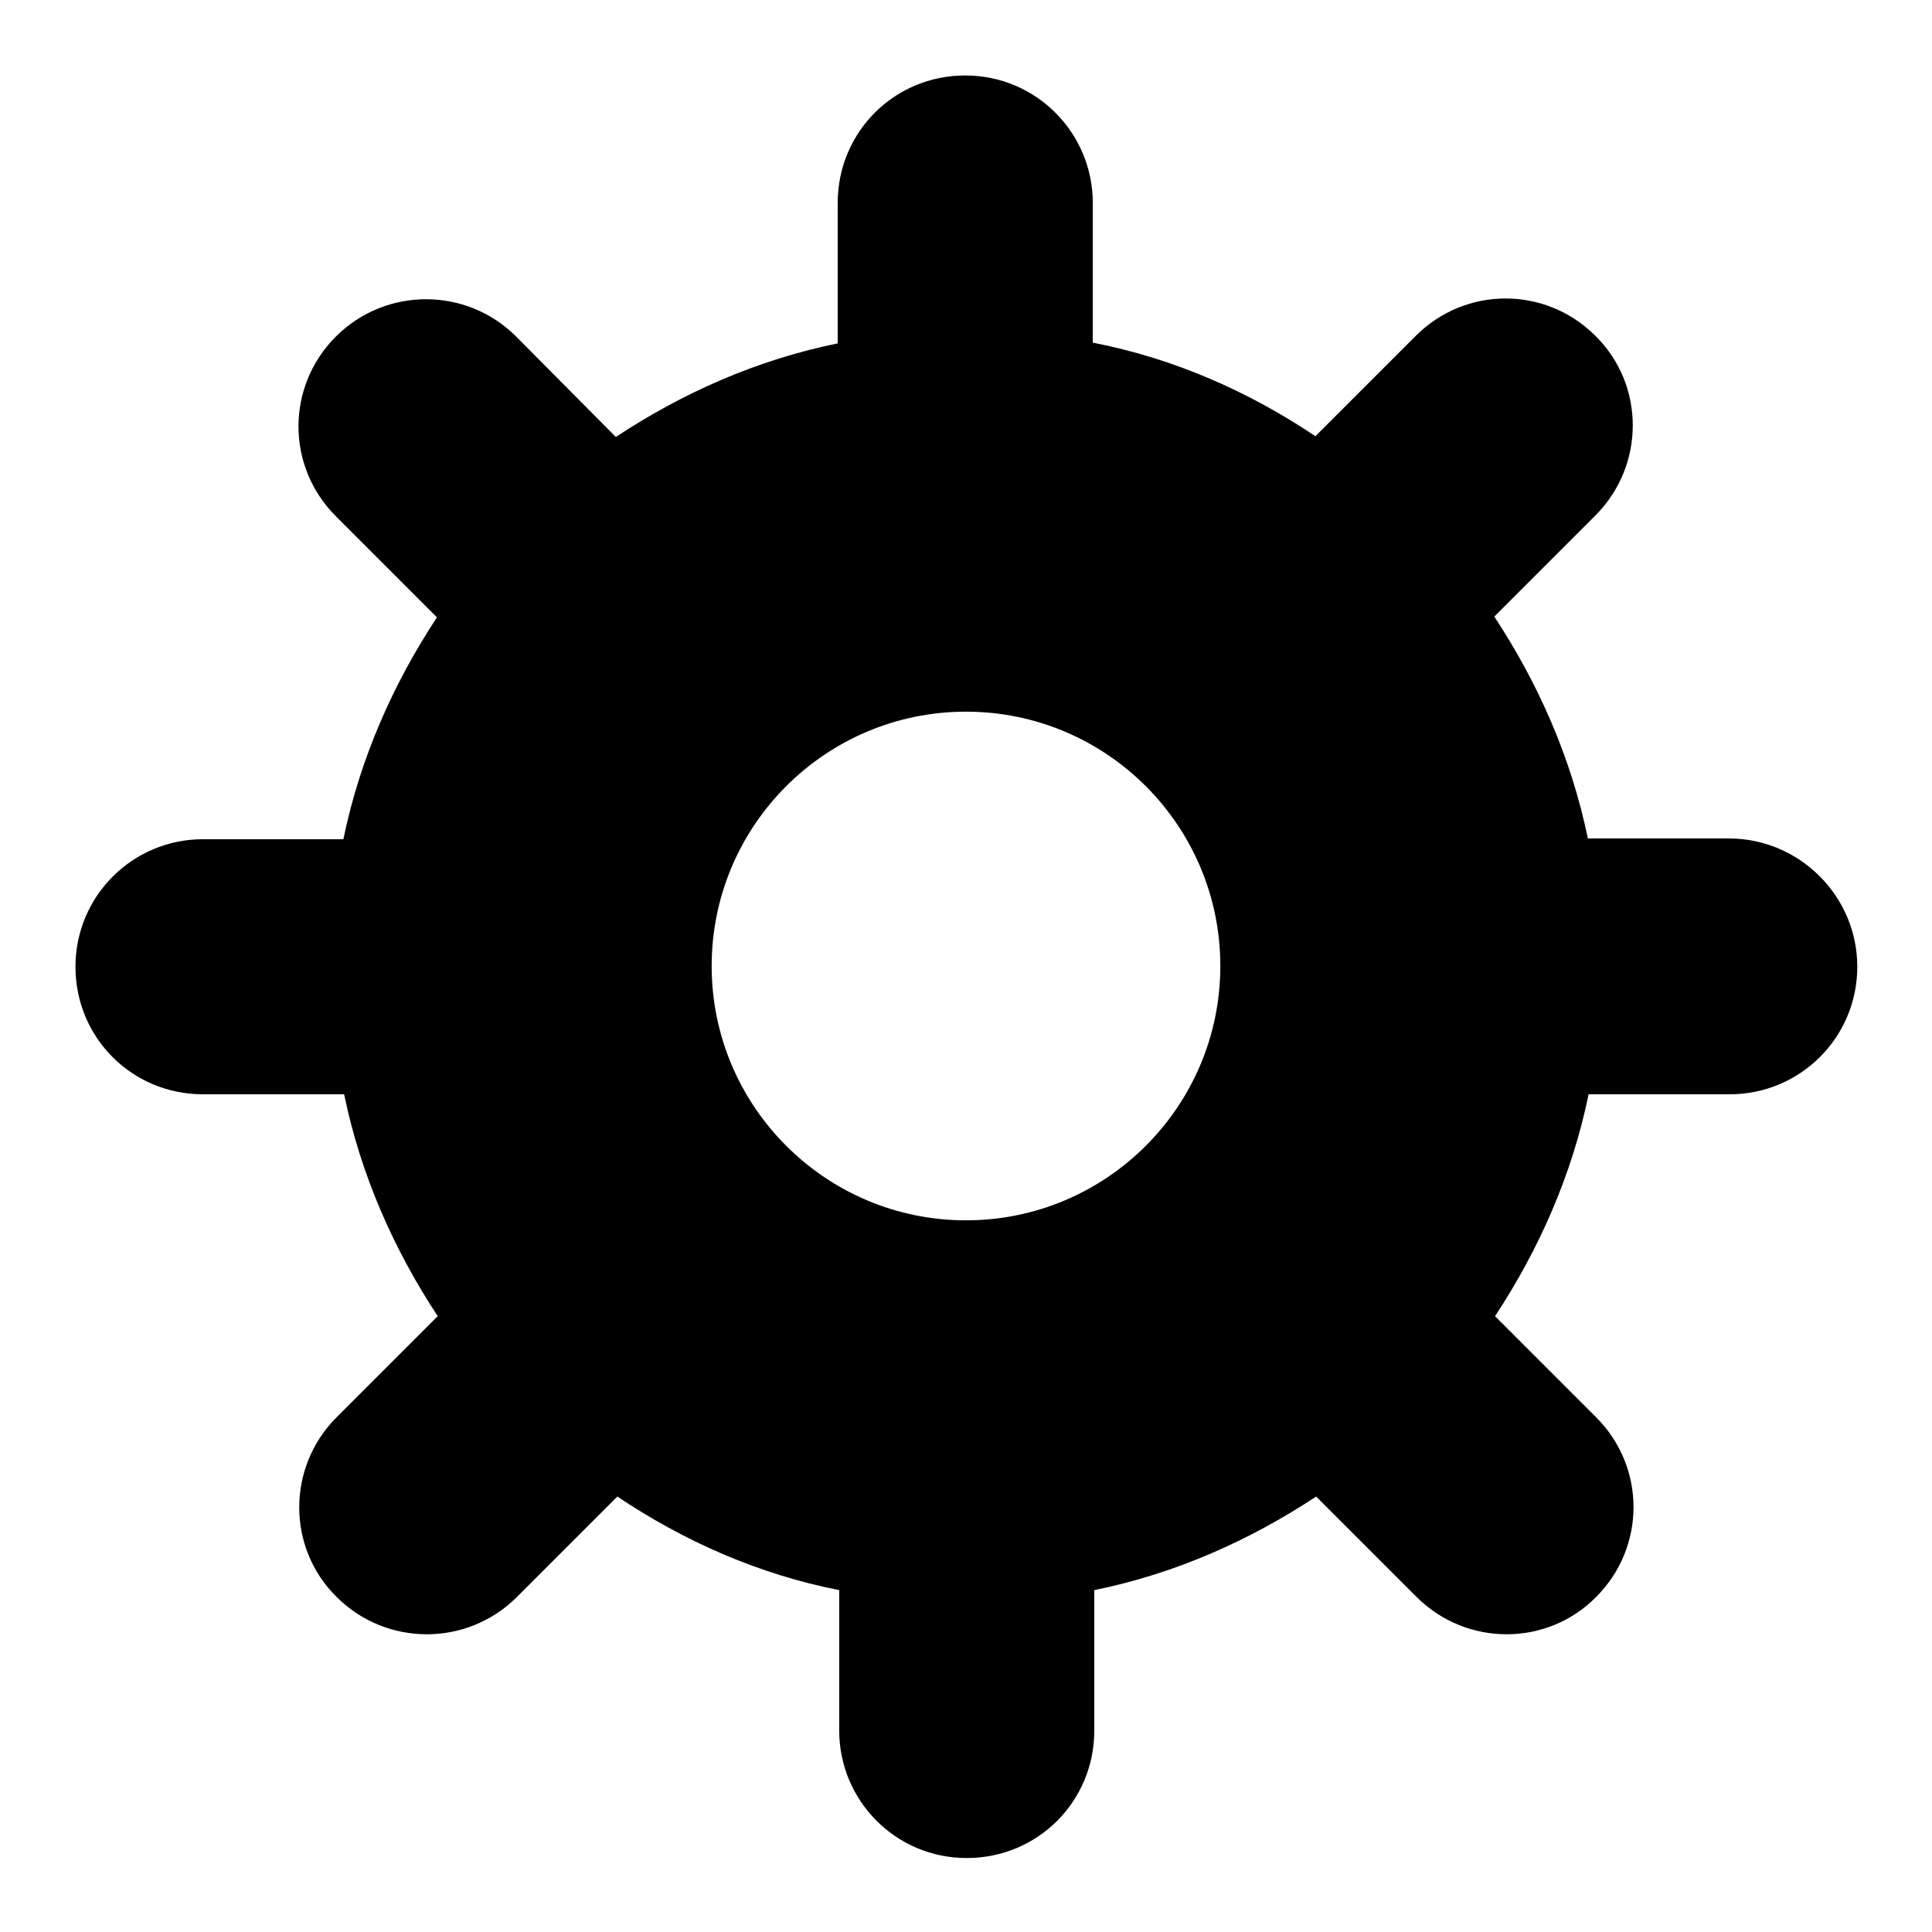
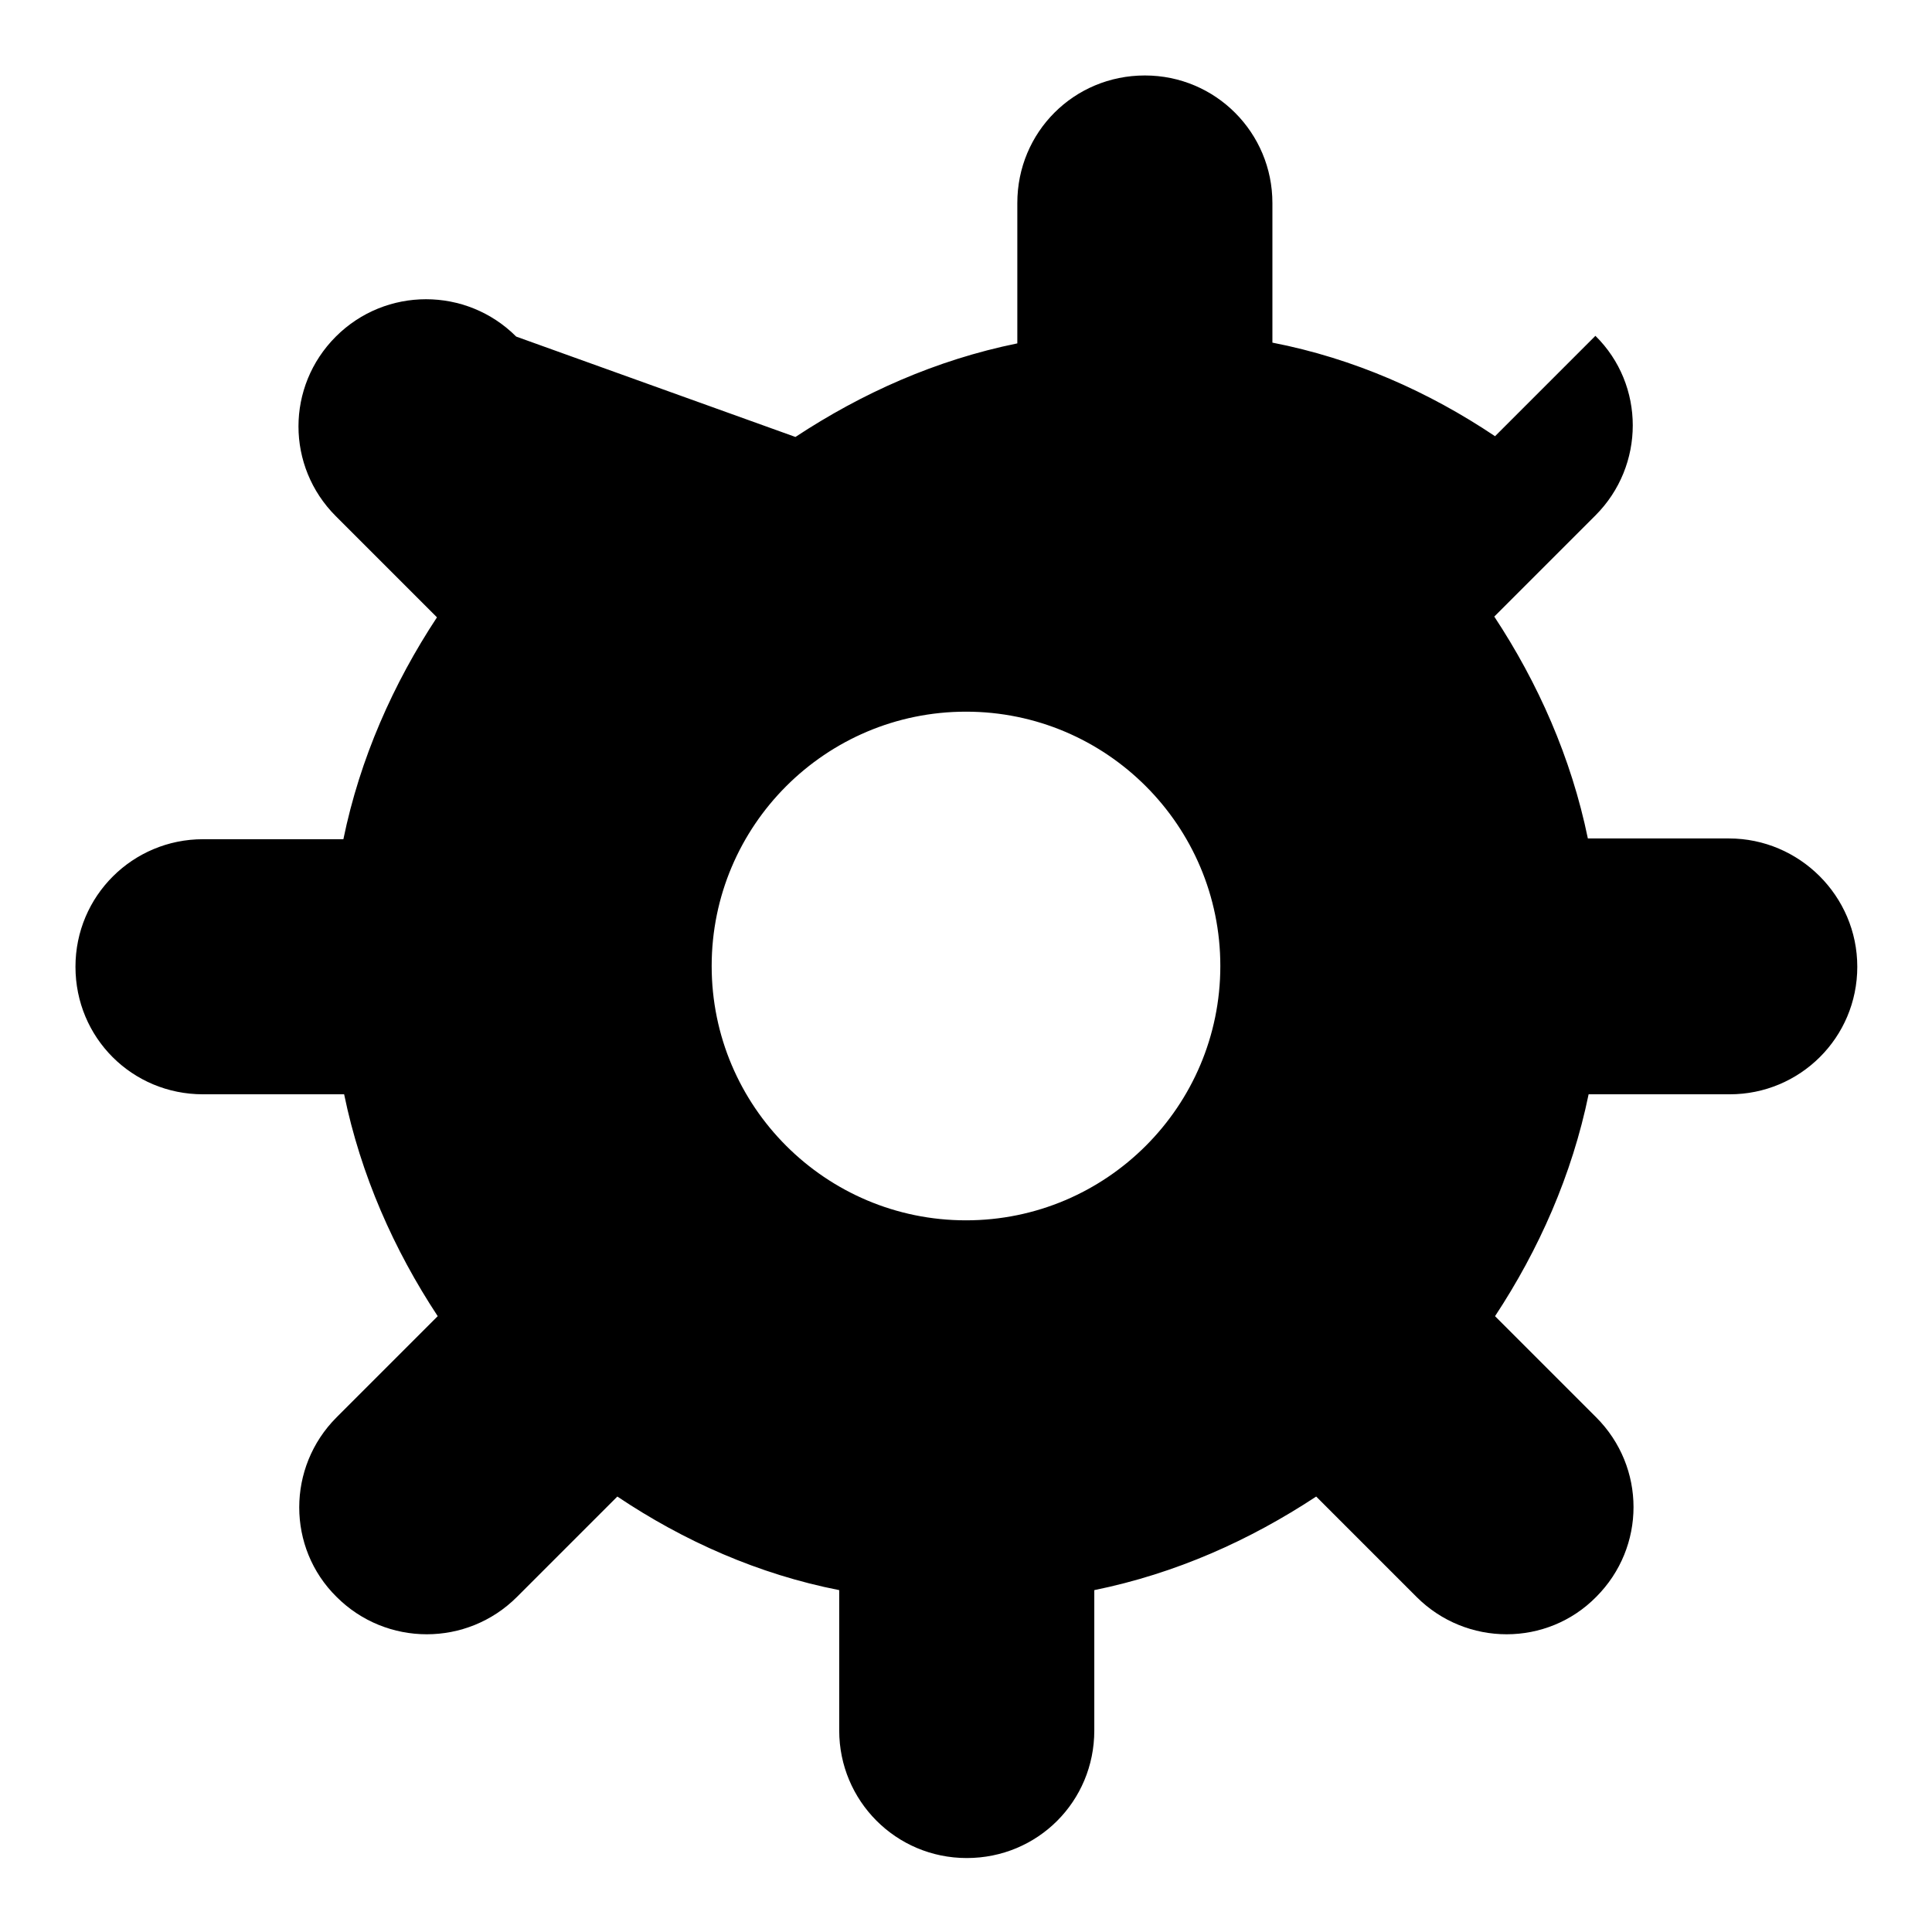
<svg xmlns="http://www.w3.org/2000/svg" version="1.1" x="0px" y="0px" viewBox="0 0 256 256" enable-background="new 0 0 256 256" xml:space="preserve">
  <g>
-     <path fill="#000000" d="M229.1,111.1h-18.7c-2.2-10.7-6.6-20.6-12.4-29.4l13.4-13.4c6.6-6.6,6.6-17.3,0-23.8 c-6.6-6.6-17.2-6.6-23.8,0l-13.3,13.3c-8.8-5.9-18.7-10.3-29.5-12.4V26.9c0-9.3-7.5-16.9-16.9-16.9s-16.9,7.5-16.9,16.9v18.6 c-10.8,2.2-20.6,6.6-29.4,12.4L68.4,44.6c-6.6-6.6-17.3-6.6-23.9,0c-6.6,6.6-6.6,17.2,0,23.8l13.4,13.4 c-5.8,8.8-10.2,18.7-12.4,29.4H26.9c-9.3,0-16.9,7.5-16.9,16.9s7.5,16.9,16.9,16.9h18.7c2.2,10.7,6.6,20.6,12.4,29.4l-13.4,13.4 c-6.6,6.6-6.6,17.3,0,23.8c6.6,6.6,17.3,6.6,23.9,0l13.3-13.3c8.8,5.9,18.7,10.3,29.4,12.4v18.6c0,9.3,7.5,16.9,16.9,16.9 s16.9-7.5,16.9-16.9v-18.6c10.8-2.2,20.6-6.6,29.4-12.4l13.3,13.3c6.6,6.6,17.3,6.6,23.8,0c6.6-6.6,6.6-17.2,0-23.8l-13.4-13.4 c5.8-8.8,10.2-18.7,12.4-29.4h18.7c9.3,0,16.9-7.5,16.9-16.9S238.4,111.1,229.1,111.1z M128,161.7c-18.6,0-33.7-15.1-33.7-33.7 s15.1-33.7,33.7-33.7s33.7,15.1,33.7,33.7S146.6,161.7,128,161.7z" />
+     <path fill="#000000" d="M229.1,111.1h-18.7c-2.2-10.7-6.6-20.6-12.4-29.4l13.4-13.4c6.6-6.6,6.6-17.3,0-23.8 l-13.3,13.3c-8.8-5.9-18.7-10.3-29.5-12.4V26.9c0-9.3-7.5-16.9-16.9-16.9s-16.9,7.5-16.9,16.9v18.6 c-10.8,2.2-20.6,6.6-29.4,12.4L68.4,44.6c-6.6-6.6-17.3-6.6-23.9,0c-6.6,6.6-6.6,17.2,0,23.8l13.4,13.4 c-5.8,8.8-10.2,18.7-12.4,29.4H26.9c-9.3,0-16.9,7.5-16.9,16.9s7.5,16.9,16.9,16.9h18.7c2.2,10.7,6.6,20.6,12.4,29.4l-13.4,13.4 c-6.6,6.6-6.6,17.3,0,23.8c6.6,6.6,17.3,6.6,23.9,0l13.3-13.3c8.8,5.9,18.7,10.3,29.4,12.4v18.6c0,9.3,7.5,16.9,16.9,16.9 s16.9-7.5,16.9-16.9v-18.6c10.8-2.2,20.6-6.6,29.4-12.4l13.3,13.3c6.6,6.6,17.3,6.6,23.8,0c6.6-6.6,6.6-17.2,0-23.8l-13.4-13.4 c5.8-8.8,10.2-18.7,12.4-29.4h18.7c9.3,0,16.9-7.5,16.9-16.9S238.4,111.1,229.1,111.1z M128,161.7c-18.6,0-33.7-15.1-33.7-33.7 s15.1-33.7,33.7-33.7s33.7,15.1,33.7,33.7S146.6,161.7,128,161.7z" />
  </g>
</svg>